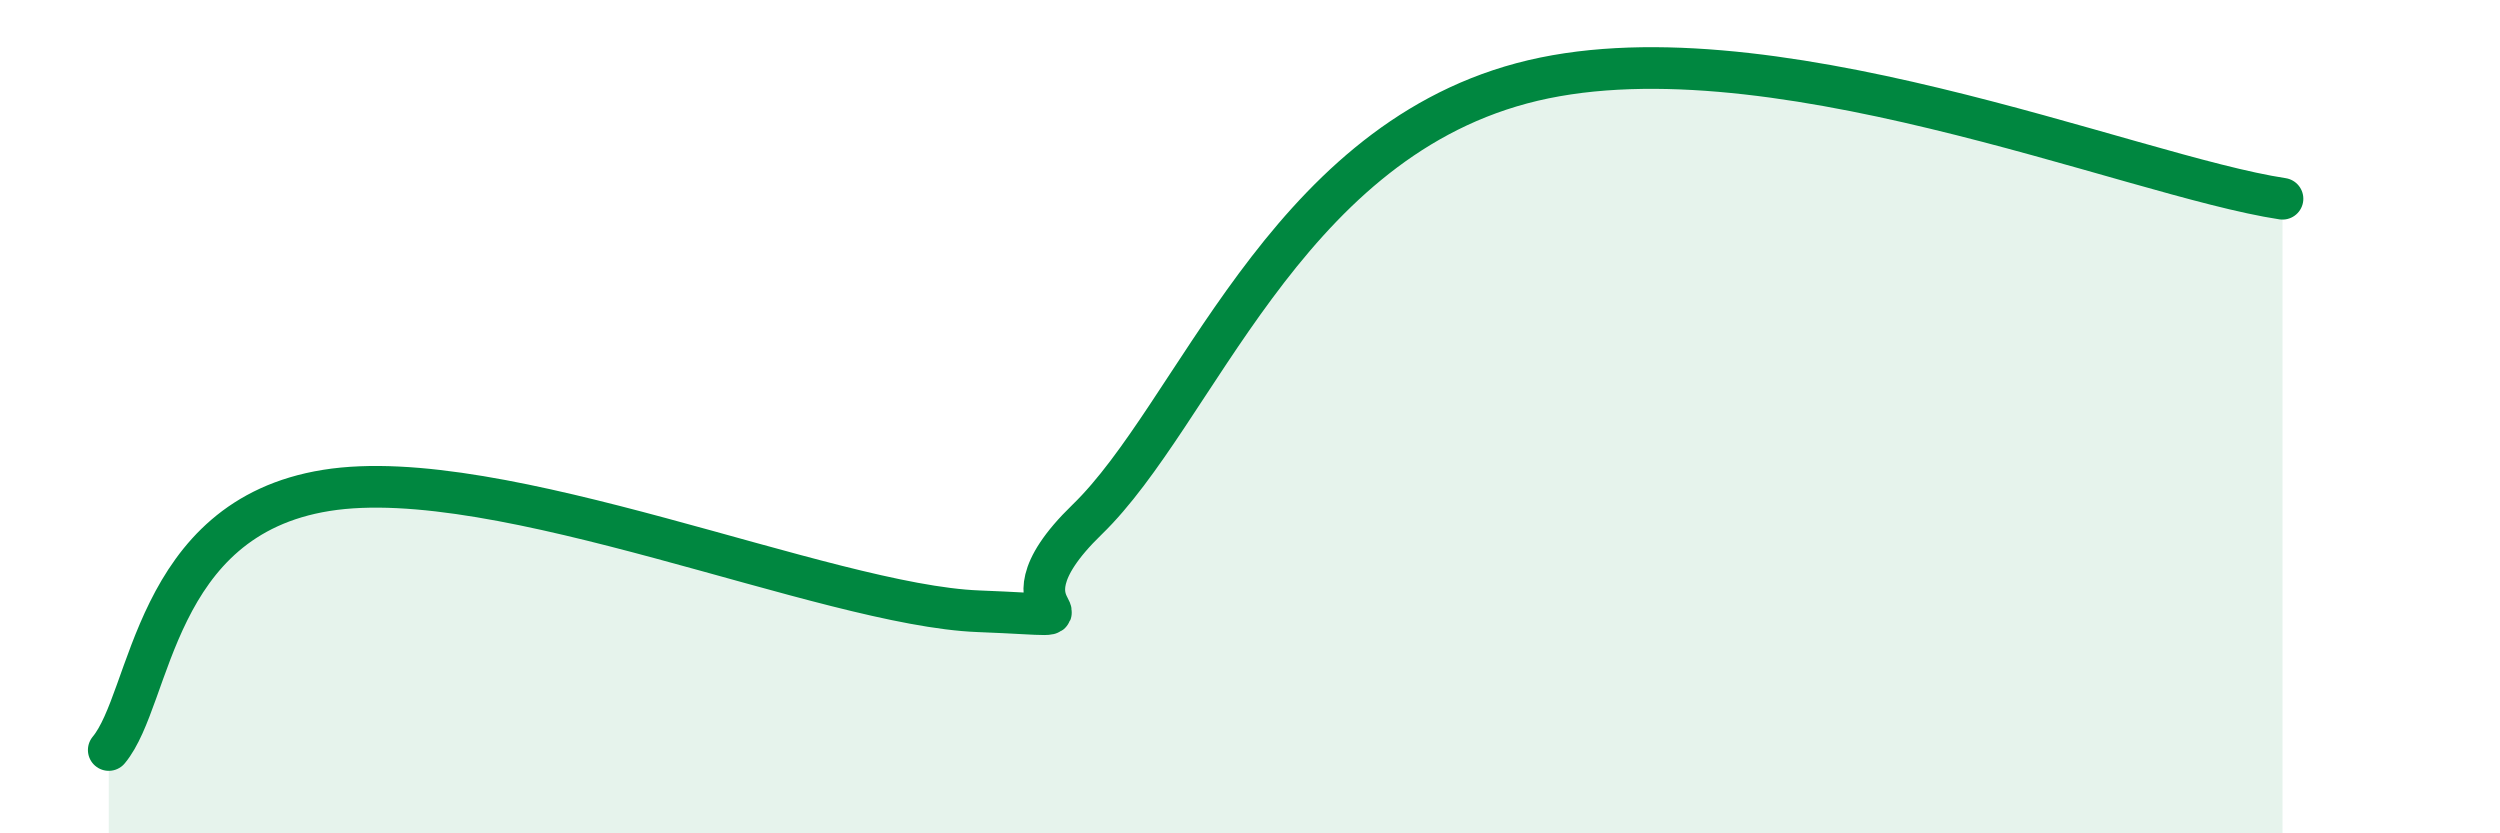
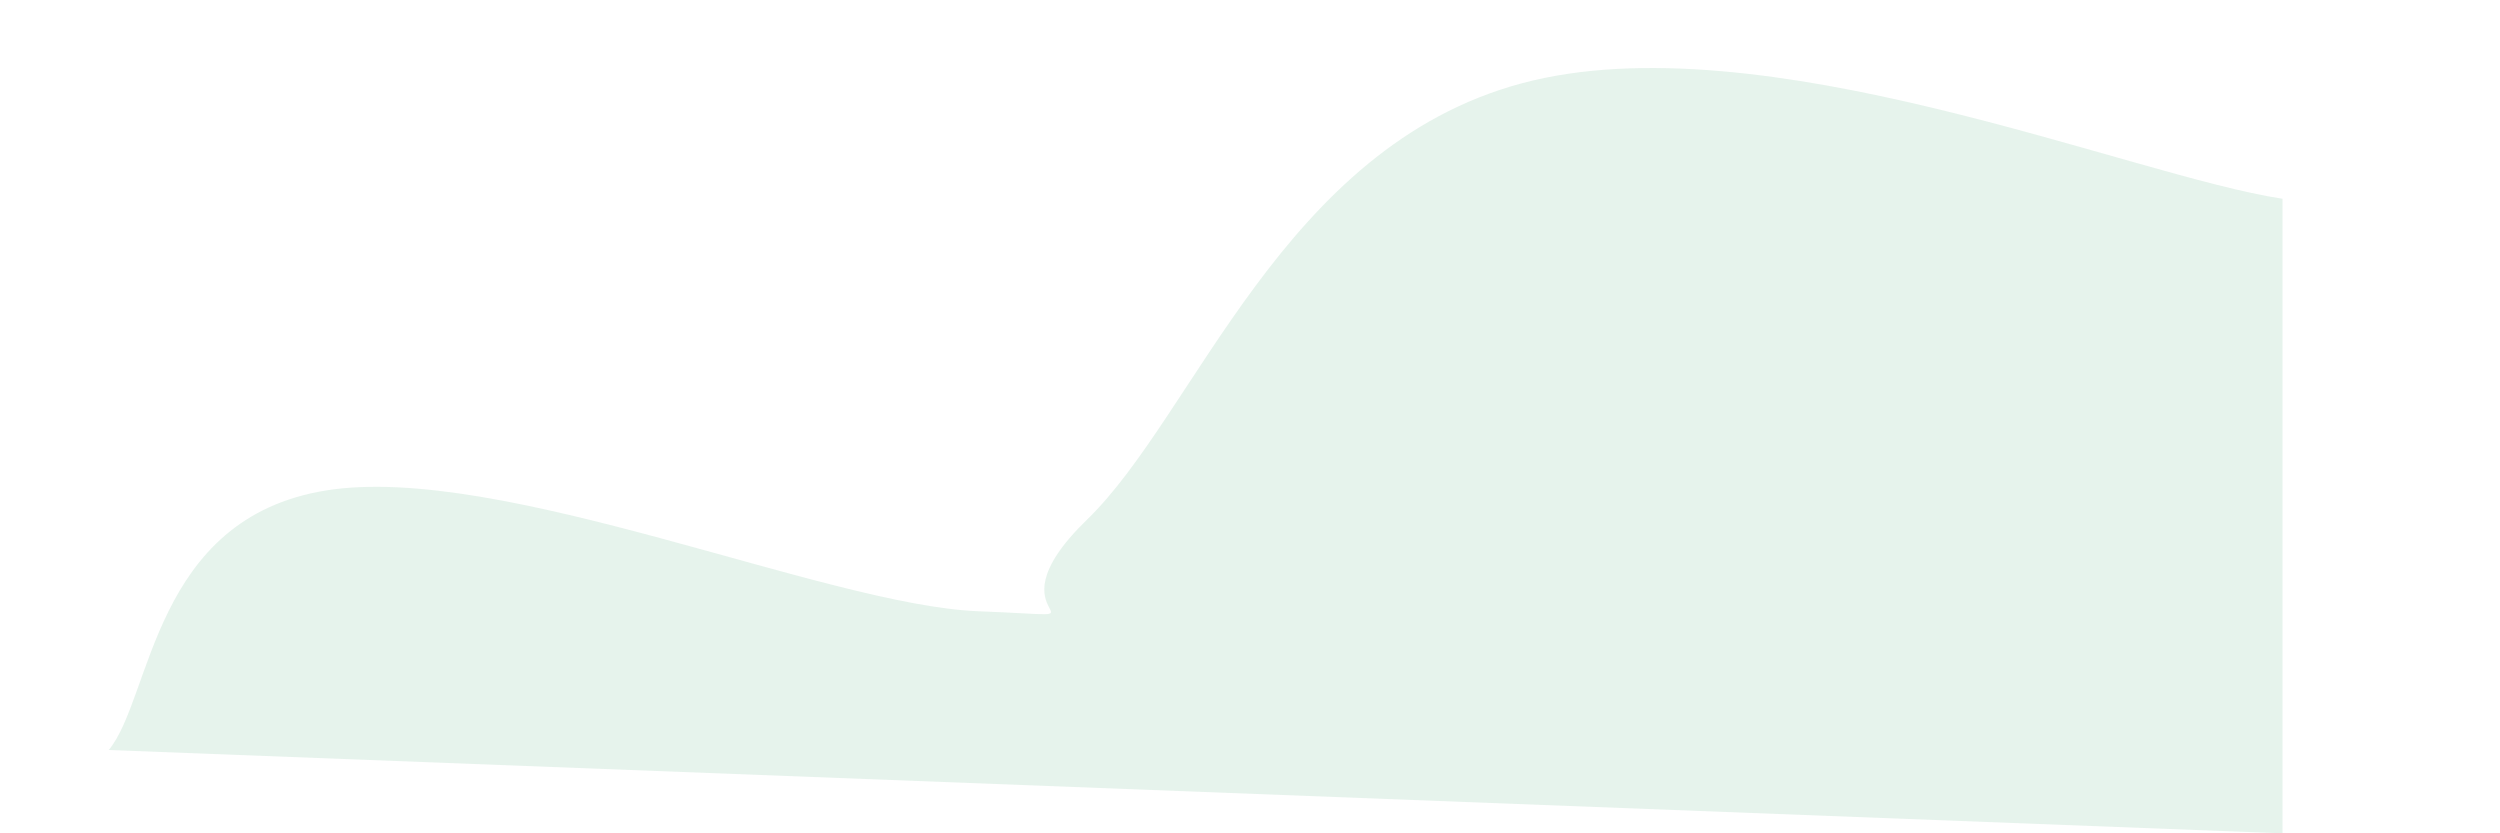
<svg xmlns="http://www.w3.org/2000/svg" width="60" height="20" viewBox="0 0 60 20">
-   <path d="M 2.61,18 C 3.65,16.75 3.66,12.44 7.83,11.77 C 12,11.1 19.83,14.53 23.48,14.67 C 27.13,14.81 23.48,15 26.09,12.47 C 28.7,9.94 30.78,3.54 36.52,2 C 42.26,0.46 51.13,4.22 54.78,4.77L54.78 20L2.61 20Z" fill="#008740" opacity="0.1" stroke-linecap="round" stroke-linejoin="round" />
-   <path d="M 2.61,18 C 3.65,16.75 3.66,12.44 7.83,11.77 C 12,11.1 19.83,14.53 23.48,14.67 C 27.13,14.81 23.48,15 26.09,12.47 C 28.7,9.94 30.78,3.54 36.52,2 C 42.26,0.46 51.13,4.22 54.78,4.77" stroke="#008740" stroke-width="1" fill="none" stroke-linecap="round" stroke-linejoin="round" />
+   <path d="M 2.61,18 C 3.65,16.75 3.66,12.44 7.83,11.77 C 12,11.1 19.83,14.53 23.48,14.67 C 27.13,14.81 23.48,15 26.09,12.47 C 28.7,9.94 30.78,3.54 36.52,2 C 42.26,0.46 51.13,4.22 54.78,4.77L54.78 20Z" fill="#008740" opacity="0.1" stroke-linecap="round" stroke-linejoin="round" />
</svg>